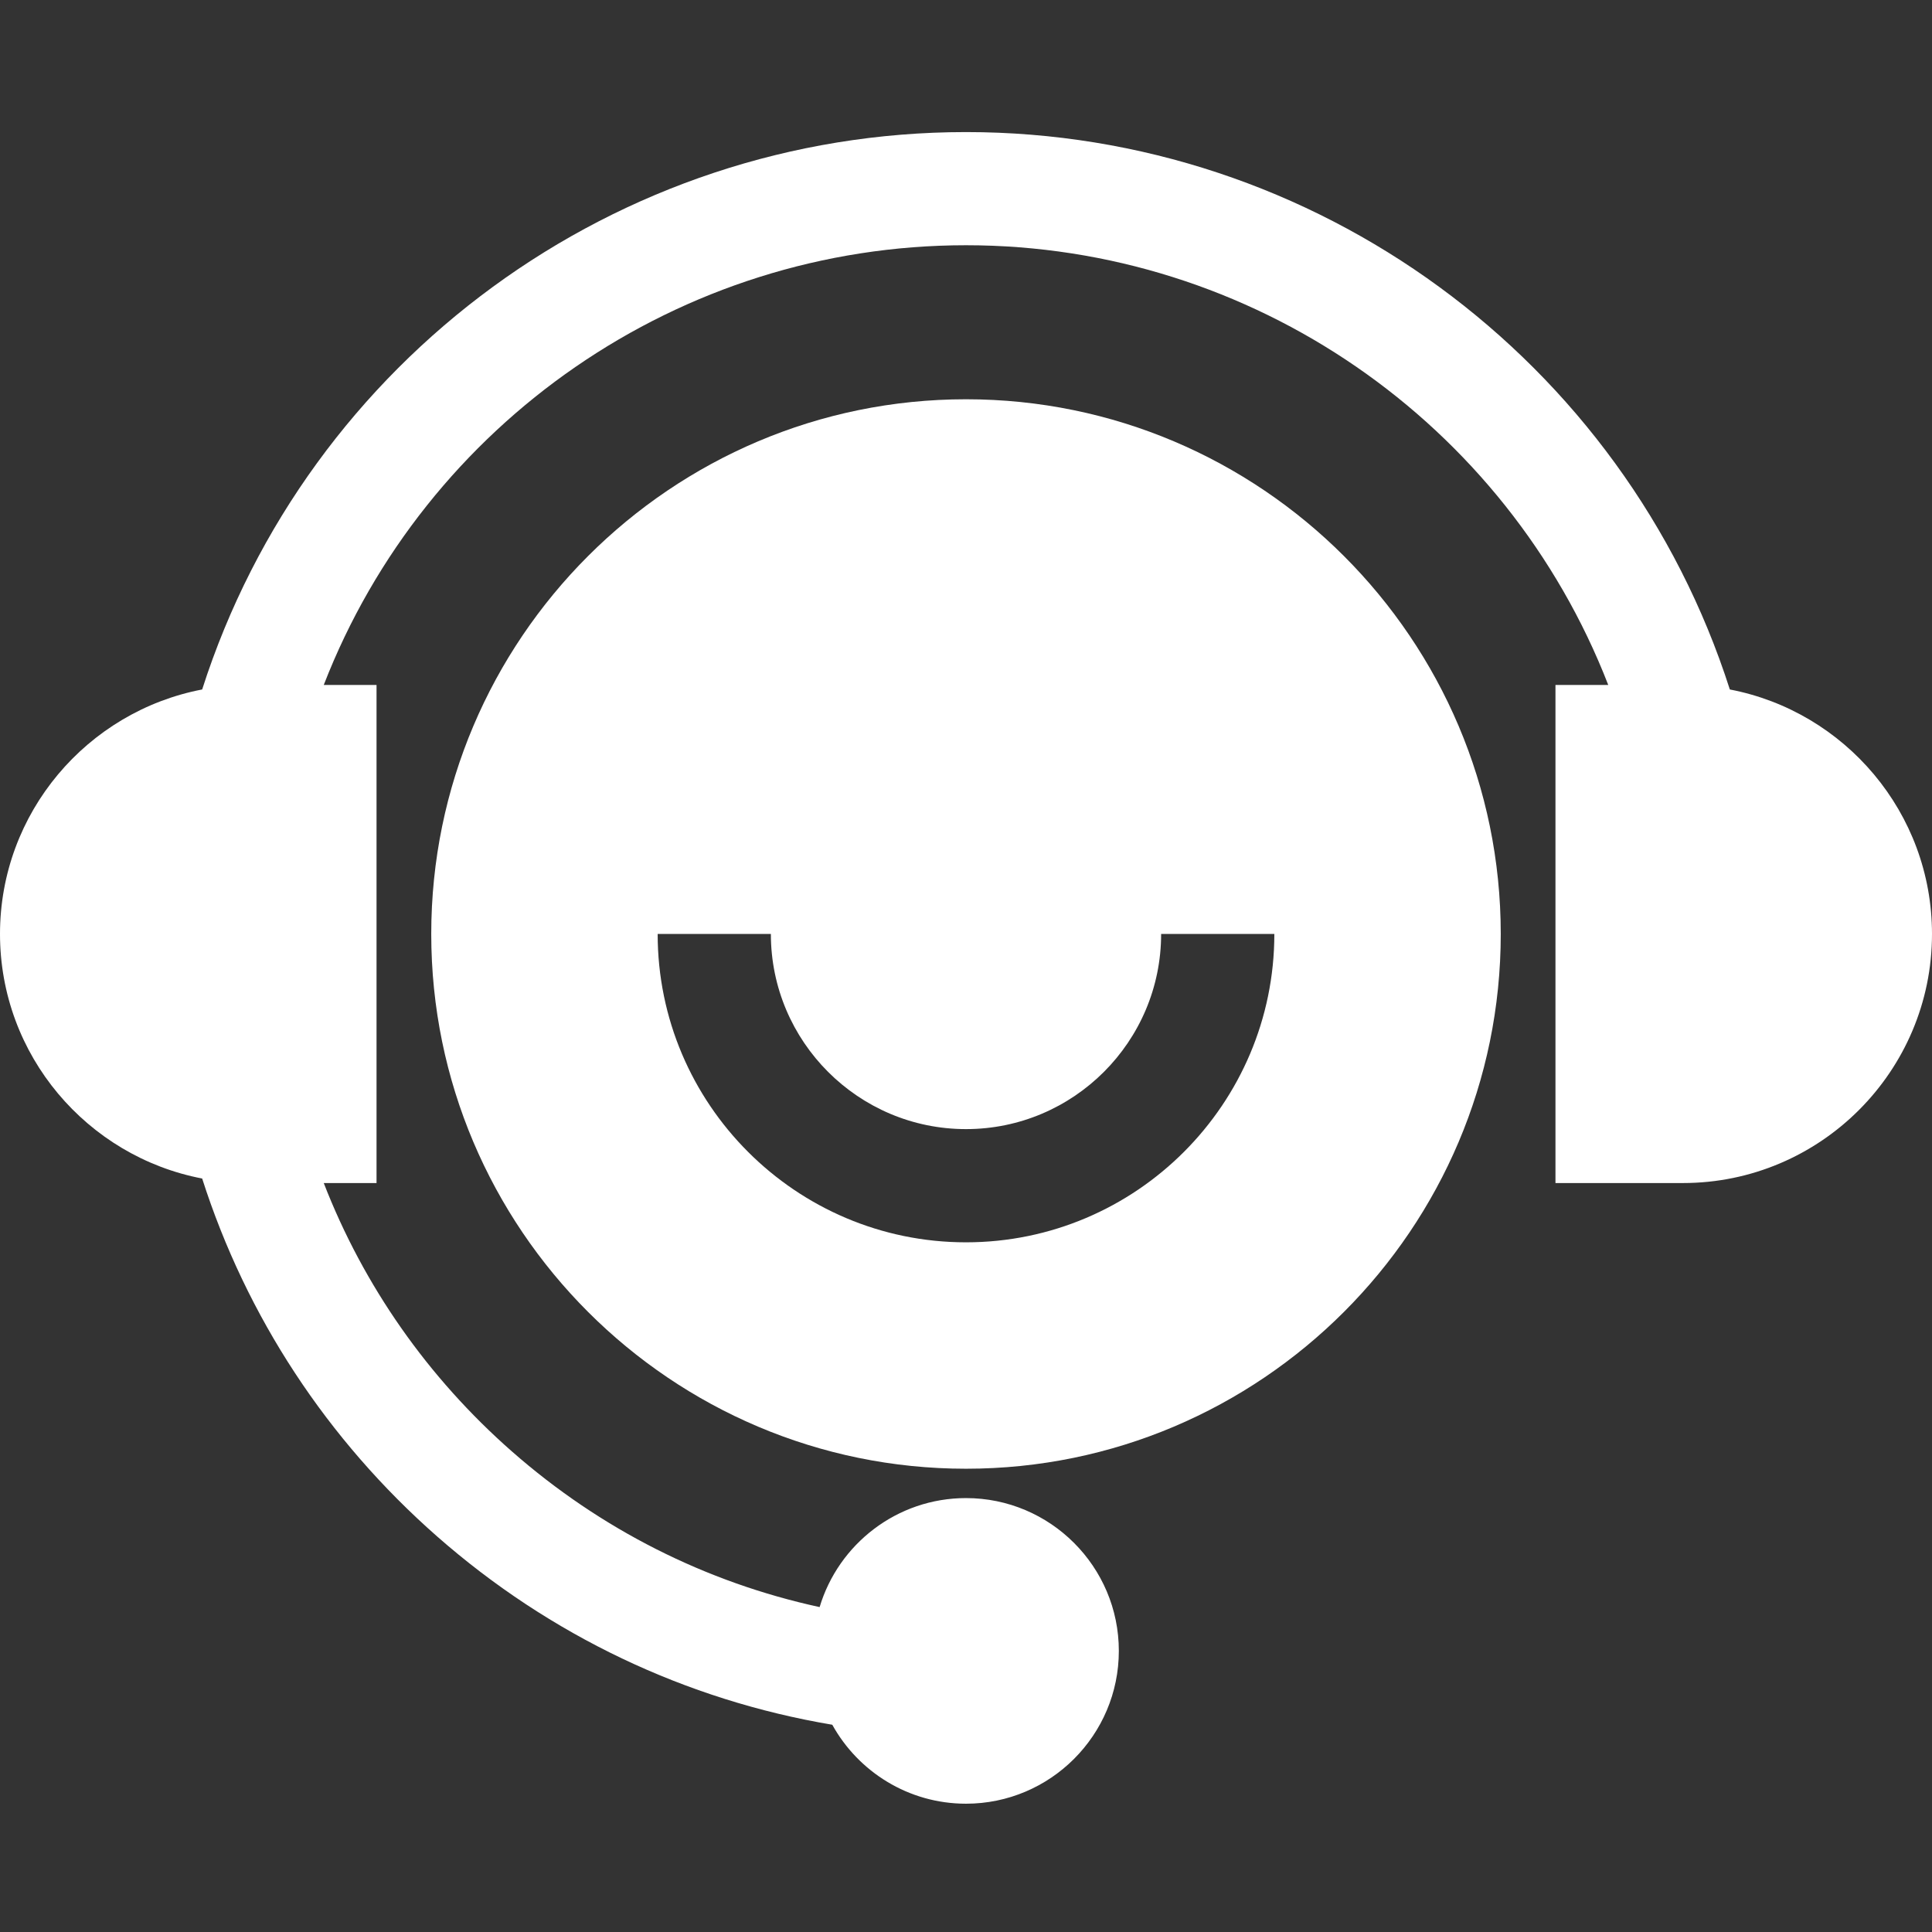
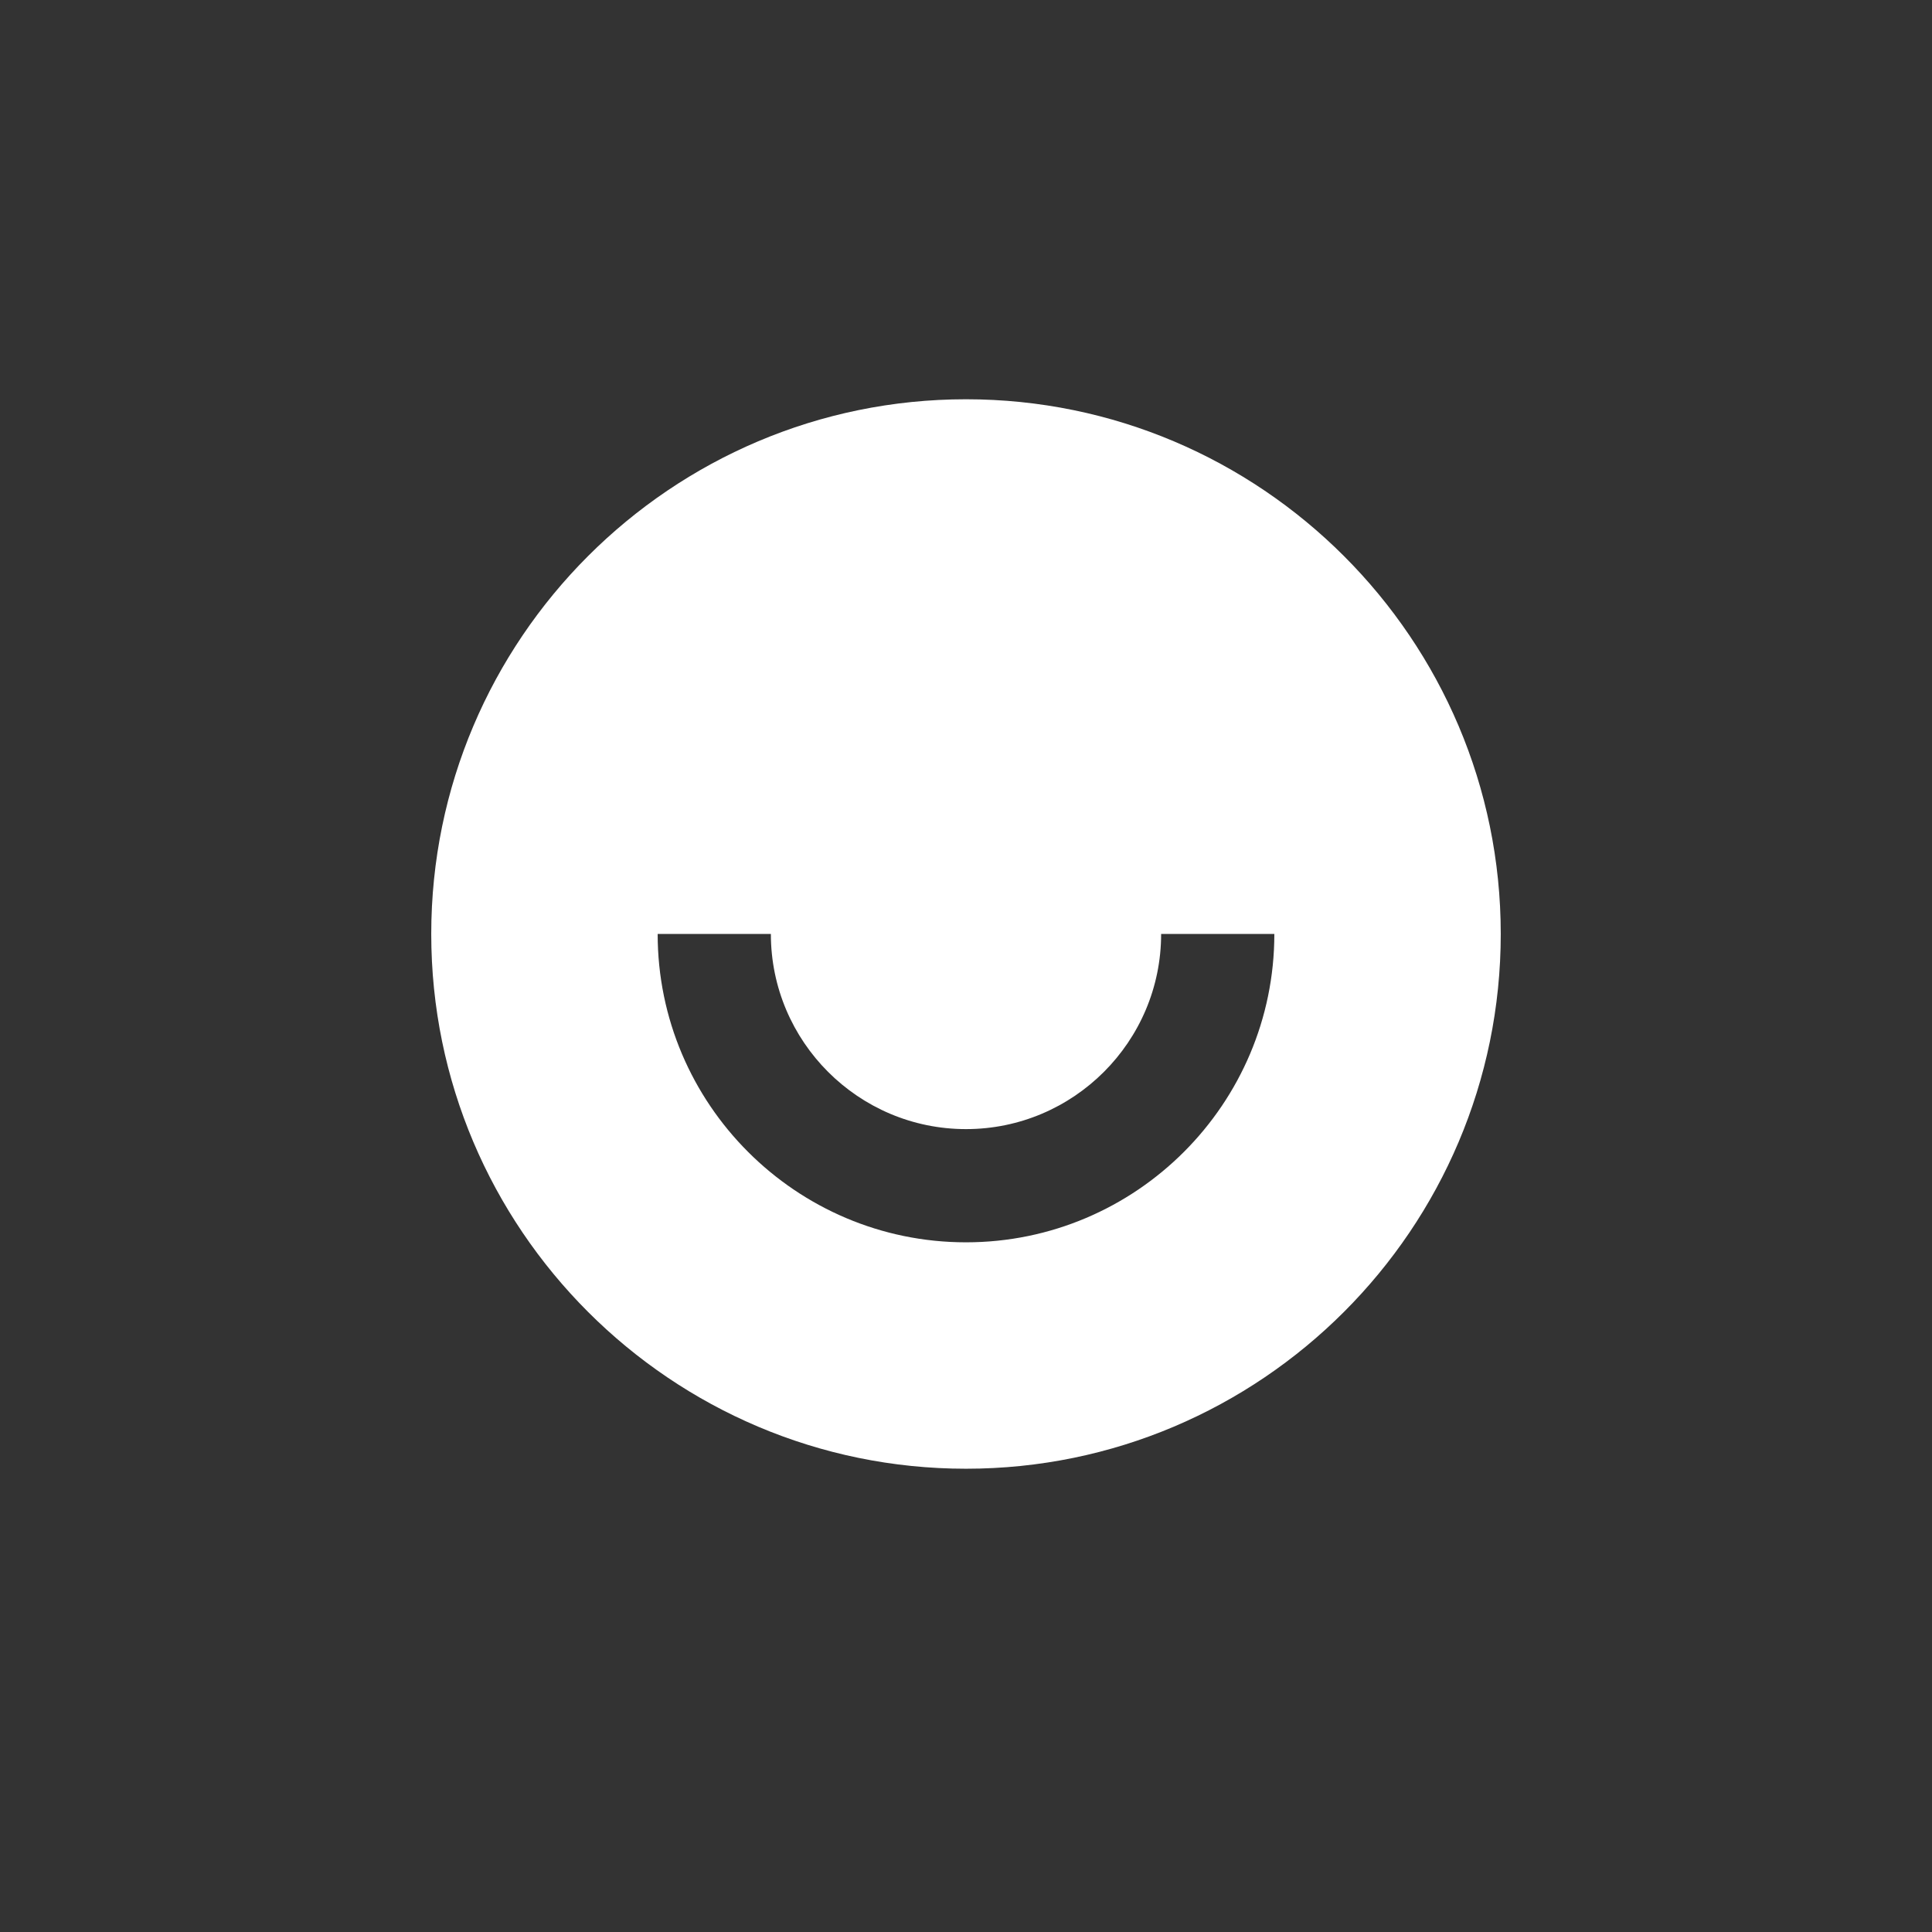
<svg xmlns="http://www.w3.org/2000/svg" width="47" height="47" viewBox="0 0 47 47" fill="none">
  <rect x="0" y="0" width="47" height="47" fill="#333333" stroke="none" />
  <g id="fi_1156732" clip-path="url(#clip0_128_2622)">
-     <path id="Vector" d="M42.082 16.773C39.51 8.743 32.002 3.213 23.5 3.213C14.998 3.213 7.49 8.743 4.918 16.773C2.121 17.308 0 19.771 0 22.721C0 25.672 2.121 28.135 4.918 28.67C5.994 32.029 7.957 35.025 10.636 37.379C13.376 39.785 16.684 41.359 20.247 41.958C20.881 43.103 22.102 43.879 23.5 43.879C25.55 43.879 27.218 42.212 27.218 40.161C27.218 38.112 25.55 36.444 23.5 36.444C21.82 36.444 20.398 37.564 19.939 39.096C17.174 38.496 14.61 37.204 12.454 35.31C10.407 33.512 8.846 31.279 7.876 28.78H9.16V16.663H7.876C10.351 10.284 16.538 5.966 23.5 5.966C30.462 5.966 36.648 10.284 39.124 16.663H37.84V28.78H40.941C44.282 28.78 47 26.062 47 22.721C47 19.771 44.879 17.308 42.082 16.773Z" fill="white" />
    <path id="Vector_2" d="M23.5 9.713C16.327 9.713 10.491 15.549 10.491 22.721C10.491 29.894 16.327 35.73 23.5 35.73C30.673 35.73 36.509 29.894 36.509 22.721C36.509 15.548 30.673 9.713 23.5 9.713ZM23.5 30.222C19.364 30.222 15.999 26.857 15.999 22.721H18.753C18.753 25.339 20.883 27.468 23.5 27.468C26.117 27.468 28.247 25.339 28.247 22.721H31.001C31.001 26.857 27.636 30.222 23.5 30.222Z" fill="white" />
  </g>
  <defs>
    <clipPath id="clip0_128_2622">
      <rect width="47" height="47" fill="white" />
    </clipPath>
  </defs>
</svg>